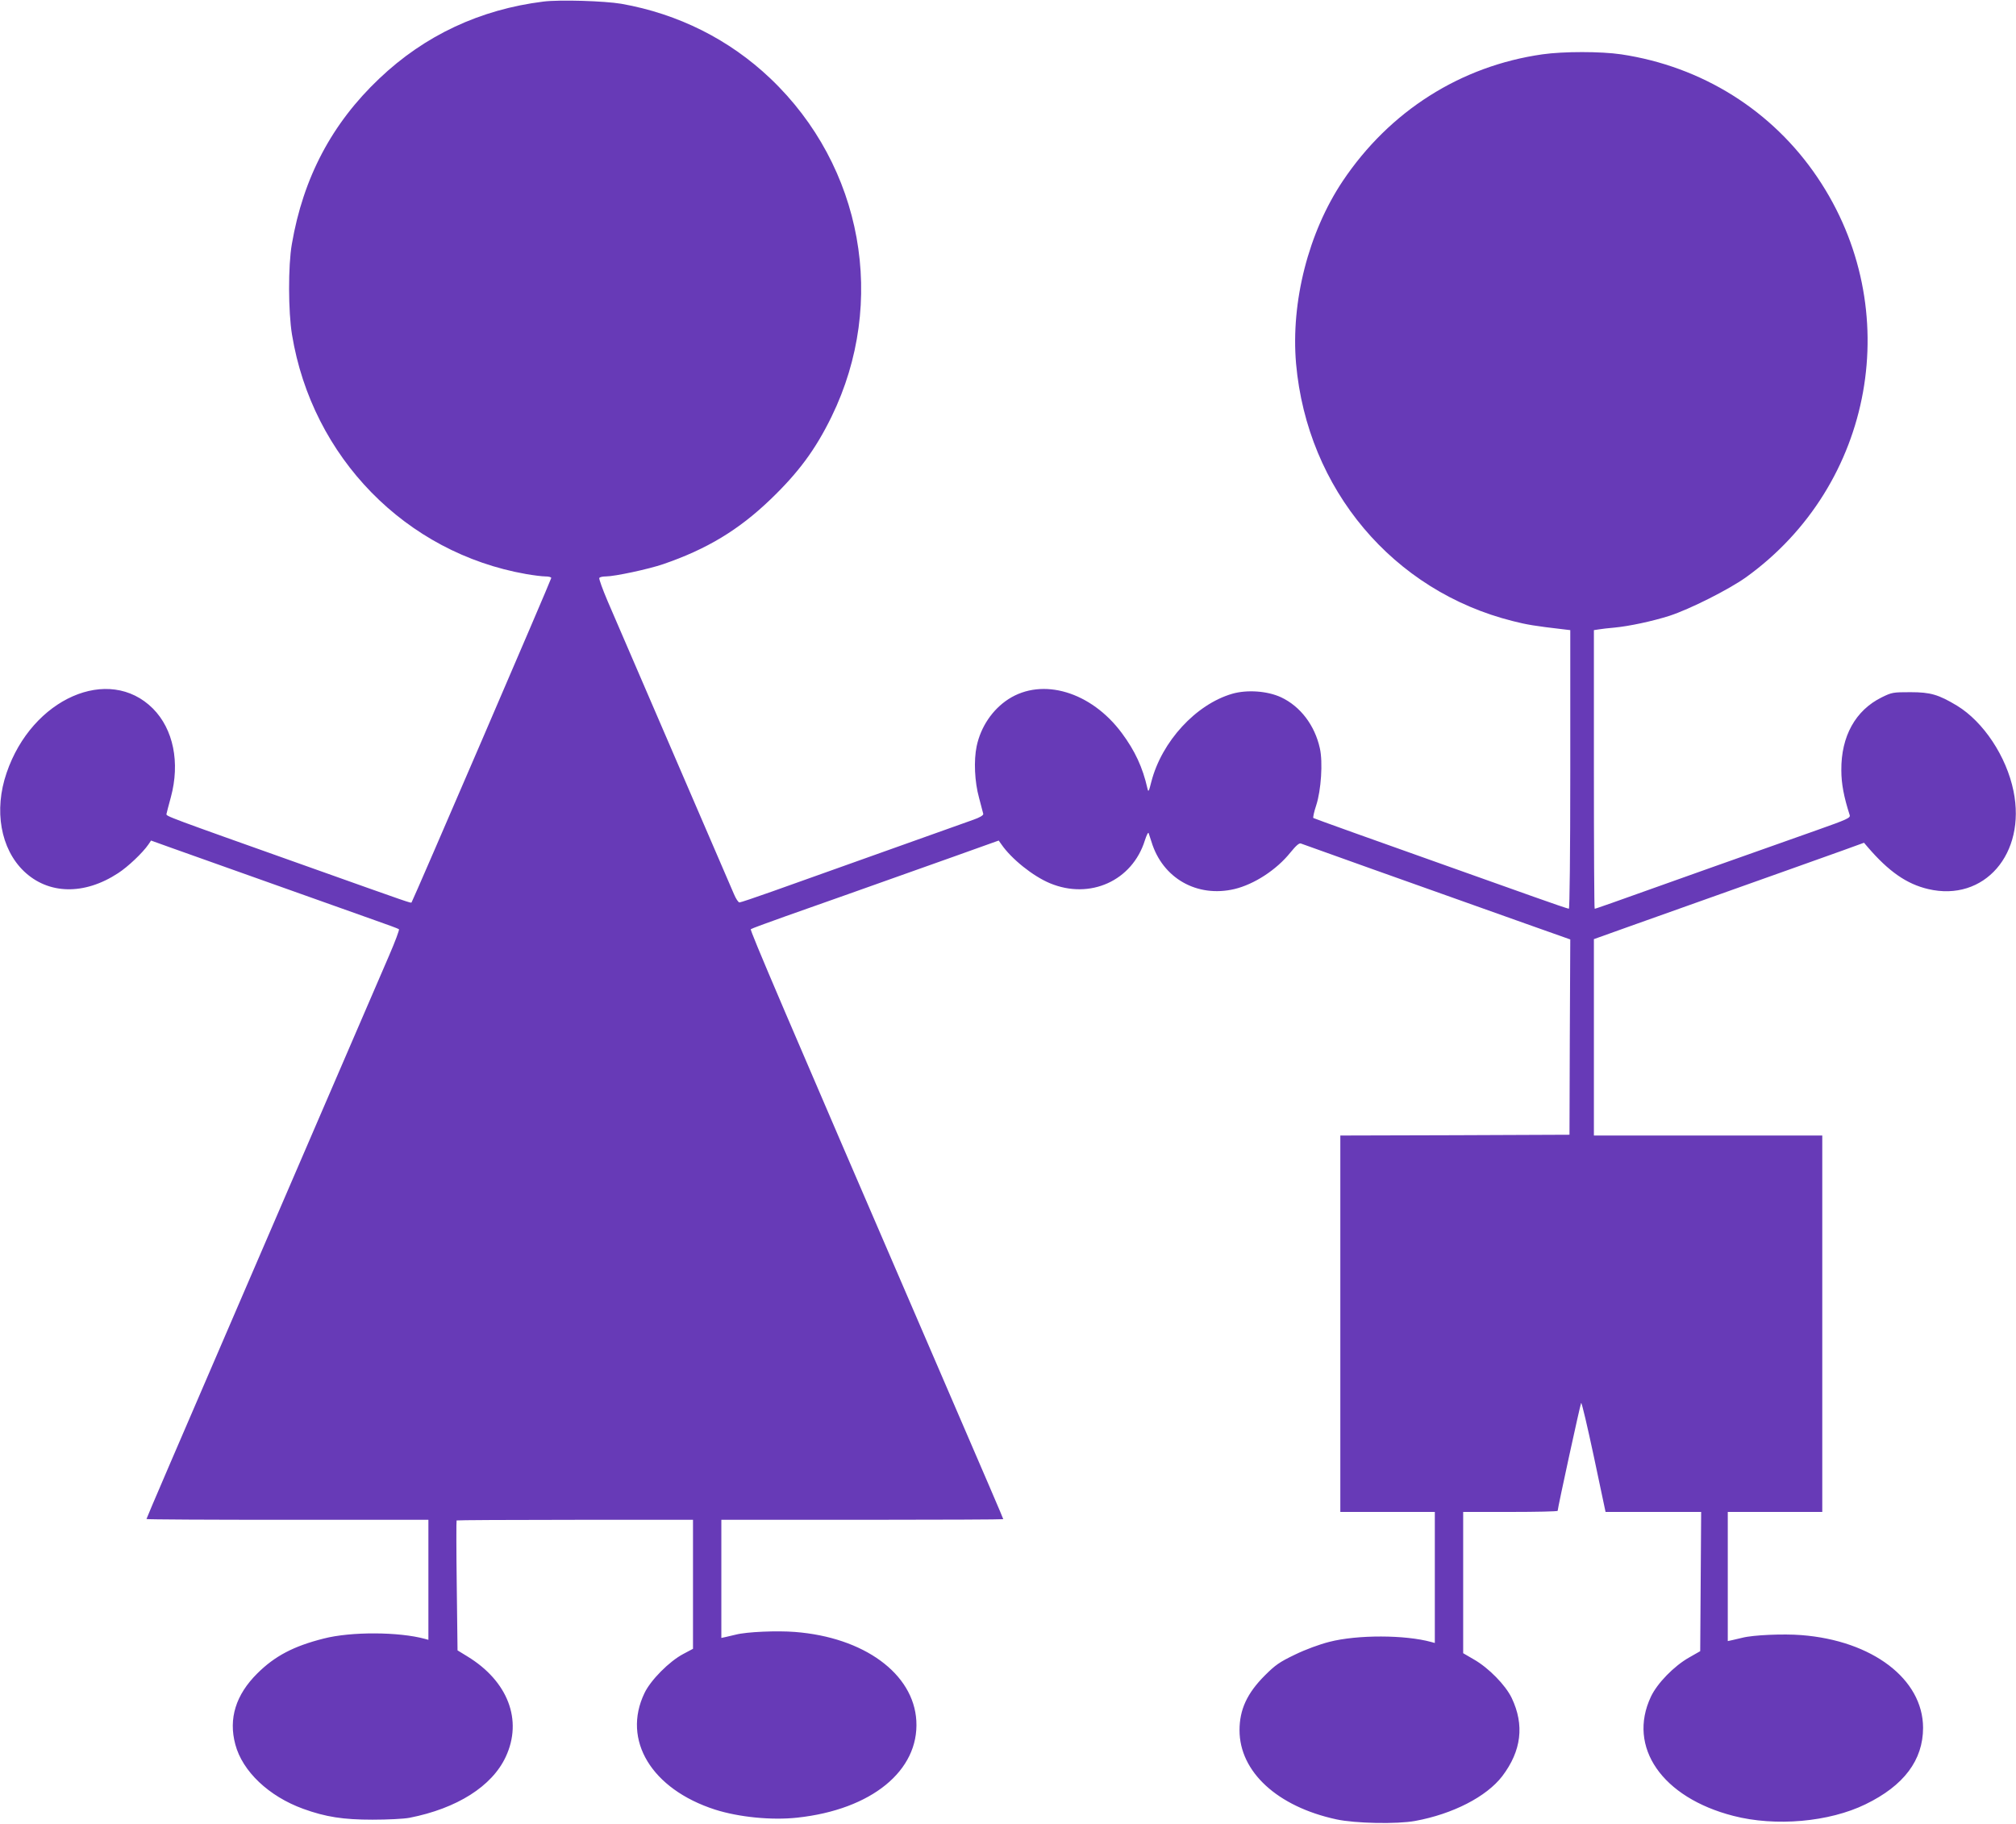
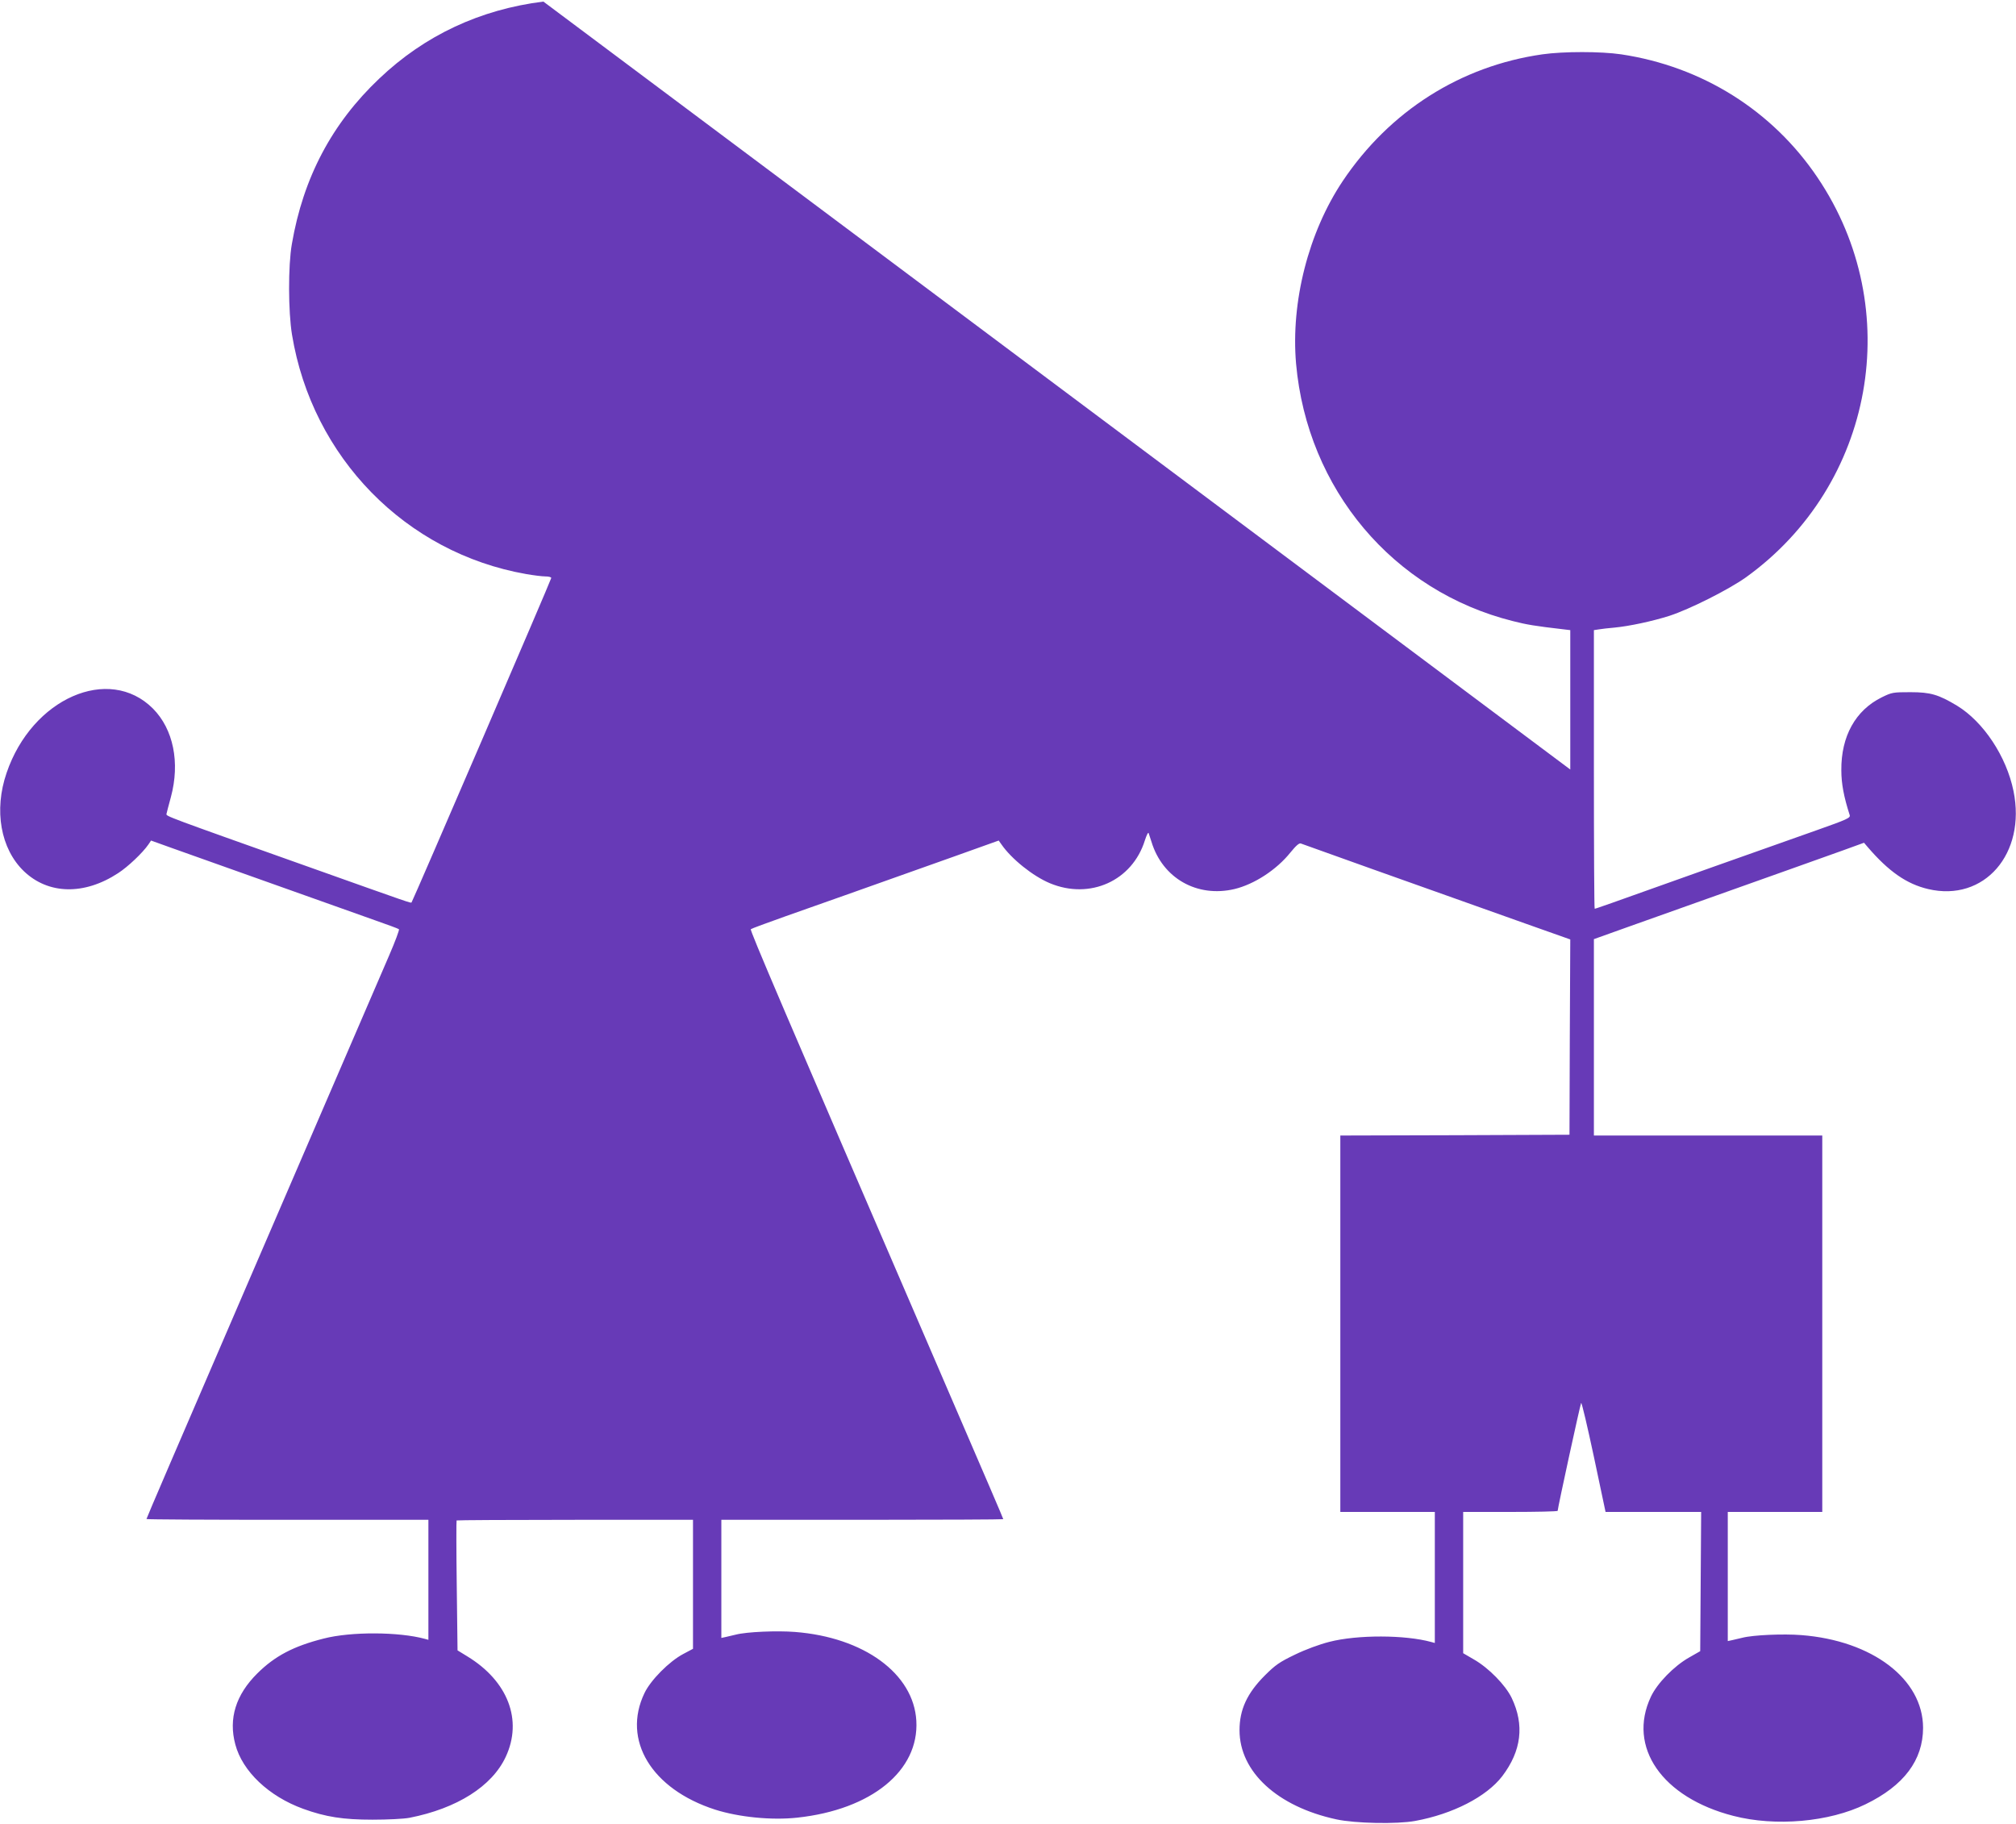
<svg xmlns="http://www.w3.org/2000/svg" version="1.0" width="1280pt" height="1158pt" viewBox="0 0 1280 1158" preserveAspectRatio="xMidYMid meet">
  <g transform="translate(0,1158) scale(0.1,-0.1)" fill="#673ab7" stroke="none">
-     <path d="M3450 11570 c-401 -50 -753 -214 -1042 -489 -301 -285 -483 -630 -555 -1051 -24 -136 -23 -430 1 -575 128 -779 722 -1386 1487 -1520 46 -8 101 -15 122 -15 20 0 37 -4 37 -10 0 -10 -879 -2051 -887 -2060 -5 -5 3 -8 -643 222 -923 328 -915 325 -913 340 1 7 14 55 28 107 59 219 16 431 -114 562 -279 279 -768 65 -929 -408 -82 -238 -38 -483 110 -625 155 -148 383 -153 598 -12 62 40 156 129 193 183 l16 24 128 -46 c185 -66 1122 -399 1293 -460 80 -28 148 -53 153 -57 4 -3 -24 -78 -62 -166 -38 -87 -232 -537 -431 -999 -199 -462 -411 -952 -470 -1090 -462 -1071 -640 -1485 -640 -1490 0 -3 403 -5 895 -5 l895 0 0 -381 0 -381 -22 6 c-164 45 -469 47 -643 2 -190 -48 -309 -110 -421 -221 -137 -136 -184 -287 -140 -451 45 -171 213 -330 431 -409 143 -52 255 -69 440 -69 96 0 198 5 235 12 301 59 524 200 611 387 109 233 14 481 -244 638 l-62 38 -5 410 c-3 226 -3 413 -1 415 2 2 341 4 753 4 l748 0 0 -409 0 -410 -62 -33 c-89 -47 -207 -166 -246 -248 -144 -299 45 -610 448 -740 151 -48 359 -69 523 -51 470 51 773 298 755 615 -17 299 -332 530 -771 564 -113 9 -306 1 -375 -17 -20 -5 -49 -12 -64 -15 l-28 -6 0 375 0 375 895 0 c492 0 895 2 895 4 0 4 -88 209 -460 1071 -937 2171 -1150 2669 -1143 2675 4 4 105 41 223 83 206 72 435 154 1063 377 l288 103 17 -24 c63 -92 200 -202 308 -247 254 -106 523 15 603 272 11 34 21 54 24 46 3 -8 11 -33 18 -55 70 -231 289 -356 527 -300 125 30 267 122 355 232 36 44 56 62 67 57 21 -8 709 -254 1422 -507 l288 -102 -3 -620 -2 -620 -727 -3 -728 -2 0 -1195 0 -1195 300 0 300 0 0 -416 0 -416 -22 6 c-166 46 -470 47 -648 1 -63 -16 -150 -48 -218 -81 -98 -47 -125 -66 -191 -132 -113 -113 -161 -217 -161 -348 0 -264 240 -485 615 -566 120 -26 385 -31 500 -10 240 44 453 154 553 284 122 161 142 325 60 497 -39 81 -146 191 -241 245 l-67 39 0 448 0 449 300 0 c165 0 300 3 300 7 0 18 144 679 149 685 4 4 40 -150 81 -342 l74 -350 303 0 304 0 -3 -442 -3 -442 -70 -40 c-96 -54 -203 -164 -243 -249 -151 -320 71 -641 524 -757 267 -69 608 -39 839 74 243 118 365 280 365 486 -1 309 -322 553 -773 588 -113 9 -306 1 -375 -17 -20 -5 -49 -12 -64 -15 l-28 -6 0 410 0 410 300 0 300 0 0 1195 0 1195 -725 0 -725 0 0 624 0 623 218 78 c1013 360 1244 443 1362 485 l135 49 23 -27 c134 -156 248 -235 384 -267 356 -84 624 224 542 623 -45 220 -191 439 -358 541 -118 71 -169 86 -296 86 -111 0 -118 -1 -183 -33 -166 -82 -258 -247 -256 -463 0 -85 16 -169 53 -284 6 -18 -13 -27 -211 -97 -120 -42 -416 -147 -658 -233 -717 -256 -744 -265 -750 -265 -3 0 -5 398 -5 885 l0 884 33 5 c17 3 61 8 97 11 94 9 240 40 350 75 129 42 375 166 485 244 815 586 1016 1705 456 2537 -287 427 -734 707 -1248 784 -129 19 -367 19 -500 0 -519 -74 -970 -360 -1268 -805 -217 -325 -330 -766 -296 -1159 71 -797 616 -1445 1378 -1635 86 -22 139 -31 321 -52 l42 -5 0 -885 c0 -538 -4 -884 -9 -884 -5 0 -106 34 -223 76 -117 42 -312 111 -433 154 -572 203 -960 342 -966 346 -4 2 4 39 18 81 31 95 43 274 23 362 -32 145 -123 266 -247 324 -87 40 -215 49 -309 22 -231 -67 -448 -303 -514 -559 -16 -64 -19 -68 -25 -41 -30 133 -79 238 -162 350 -195 263 -504 355 -720 216 -102 -66 -176 -176 -202 -299 -19 -91 -13 -226 15 -327 13 -49 25 -96 27 -103 1 -9 -23 -23 -63 -37 -36 -13 -294 -105 -575 -205 -280 -100 -597 -213 -704 -251 -107 -38 -199 -69 -206 -69 -7 0 -23 24 -35 53 -28 66 -722 1674 -802 1860 -32 75 -56 142 -53 147 3 6 22 10 42 10 55 0 271 46 364 78 277 95 479 217 681 411 178 171 286 317 388 526 354 726 198 1589 -389 2147 -260 247 -584 410 -946 474 -107 18 -390 27 -495 14z" />
+     <path d="M3450 11570 c-401 -50 -753 -214 -1042 -489 -301 -285 -483 -630 -555 -1051 -24 -136 -23 -430 1 -575 128 -779 722 -1386 1487 -1520 46 -8 101 -15 122 -15 20 0 37 -4 37 -10 0 -10 -879 -2051 -887 -2060 -5 -5 3 -8 -643 222 -923 328 -915 325 -913 340 1 7 14 55 28 107 59 219 16 431 -114 562 -279 279 -768 65 -929 -408 -82 -238 -38 -483 110 -625 155 -148 383 -153 598 -12 62 40 156 129 193 183 l16 24 128 -46 c185 -66 1122 -399 1293 -460 80 -28 148 -53 153 -57 4 -3 -24 -78 -62 -166 -38 -87 -232 -537 -431 -999 -199 -462 -411 -952 -470 -1090 -462 -1071 -640 -1485 -640 -1490 0 -3 403 -5 895 -5 l895 0 0 -381 0 -381 -22 6 c-164 45 -469 47 -643 2 -190 -48 -309 -110 -421 -221 -137 -136 -184 -287 -140 -451 45 -171 213 -330 431 -409 143 -52 255 -69 440 -69 96 0 198 5 235 12 301 59 524 200 611 387 109 233 14 481 -244 638 l-62 38 -5 410 c-3 226 -3 413 -1 415 2 2 341 4 753 4 l748 0 0 -409 0 -410 -62 -33 c-89 -47 -207 -166 -246 -248 -144 -299 45 -610 448 -740 151 -48 359 -69 523 -51 470 51 773 298 755 615 -17 299 -332 530 -771 564 -113 9 -306 1 -375 -17 -20 -5 -49 -12 -64 -15 l-28 -6 0 375 0 375 895 0 c492 0 895 2 895 4 0 4 -88 209 -460 1071 -937 2171 -1150 2669 -1143 2675 4 4 105 41 223 83 206 72 435 154 1063 377 l288 103 17 -24 c63 -92 200 -202 308 -247 254 -106 523 15 603 272 11 34 21 54 24 46 3 -8 11 -33 18 -55 70 -231 289 -356 527 -300 125 30 267 122 355 232 36 44 56 62 67 57 21 -8 709 -254 1422 -507 l288 -102 -3 -620 -2 -620 -727 -3 -728 -2 0 -1195 0 -1195 300 0 300 0 0 -416 0 -416 -22 6 c-166 46 -470 47 -648 1 -63 -16 -150 -48 -218 -81 -98 -47 -125 -66 -191 -132 -113 -113 -161 -217 -161 -348 0 -264 240 -485 615 -566 120 -26 385 -31 500 -10 240 44 453 154 553 284 122 161 142 325 60 497 -39 81 -146 191 -241 245 l-67 39 0 448 0 449 300 0 c165 0 300 3 300 7 0 18 144 679 149 685 4 4 40 -150 81 -342 l74 -350 303 0 304 0 -3 -442 -3 -442 -70 -40 c-96 -54 -203 -164 -243 -249 -151 -320 71 -641 524 -757 267 -69 608 -39 839 74 243 118 365 280 365 486 -1 309 -322 553 -773 588 -113 9 -306 1 -375 -17 -20 -5 -49 -12 -64 -15 l-28 -6 0 410 0 410 300 0 300 0 0 1195 0 1195 -725 0 -725 0 0 624 0 623 218 78 c1013 360 1244 443 1362 485 l135 49 23 -27 c134 -156 248 -235 384 -267 356 -84 624 224 542 623 -45 220 -191 439 -358 541 -118 71 -169 86 -296 86 -111 0 -118 -1 -183 -33 -166 -82 -258 -247 -256 -463 0 -85 16 -169 53 -284 6 -18 -13 -27 -211 -97 -120 -42 -416 -147 -658 -233 -717 -256 -744 -265 -750 -265 -3 0 -5 398 -5 885 l0 884 33 5 c17 3 61 8 97 11 94 9 240 40 350 75 129 42 375 166 485 244 815 586 1016 1705 456 2537 -287 427 -734 707 -1248 784 -129 19 -367 19 -500 0 -519 -74 -970 -360 -1268 -805 -217 -325 -330 -766 -296 -1159 71 -797 616 -1445 1378 -1635 86 -22 139 -31 321 -52 l42 -5 0 -885 z" />
  </g>
</svg>